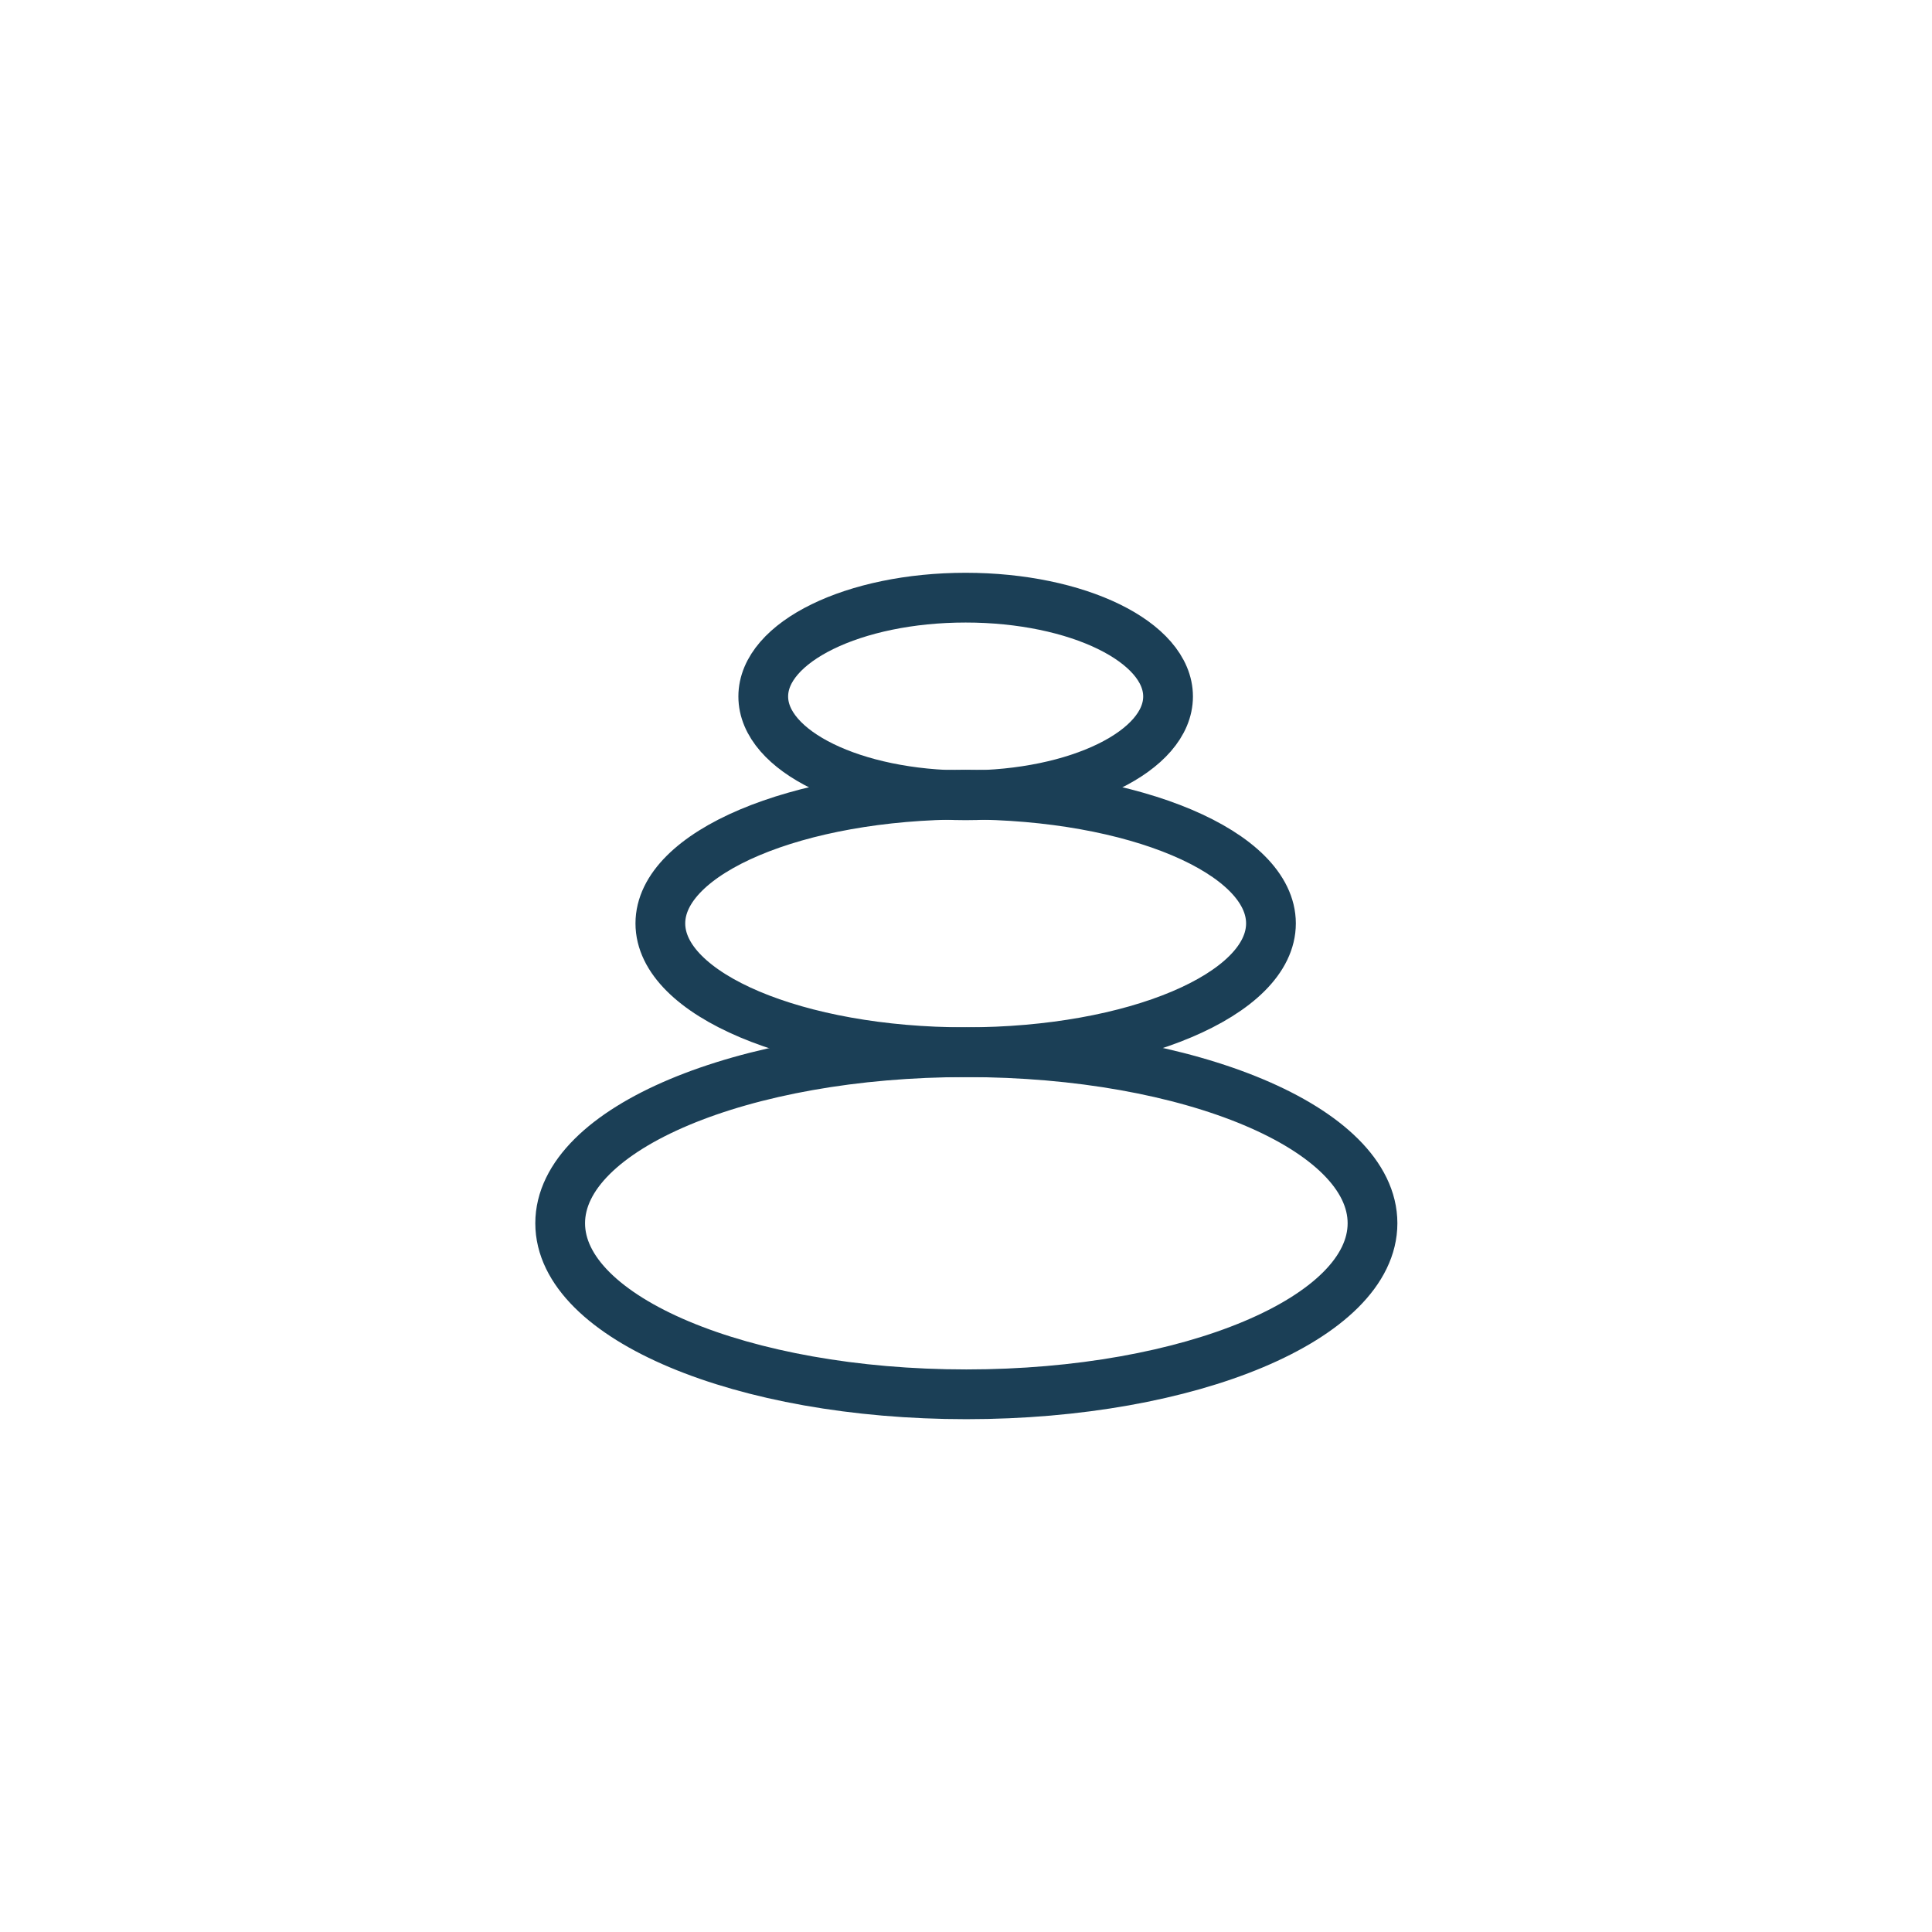
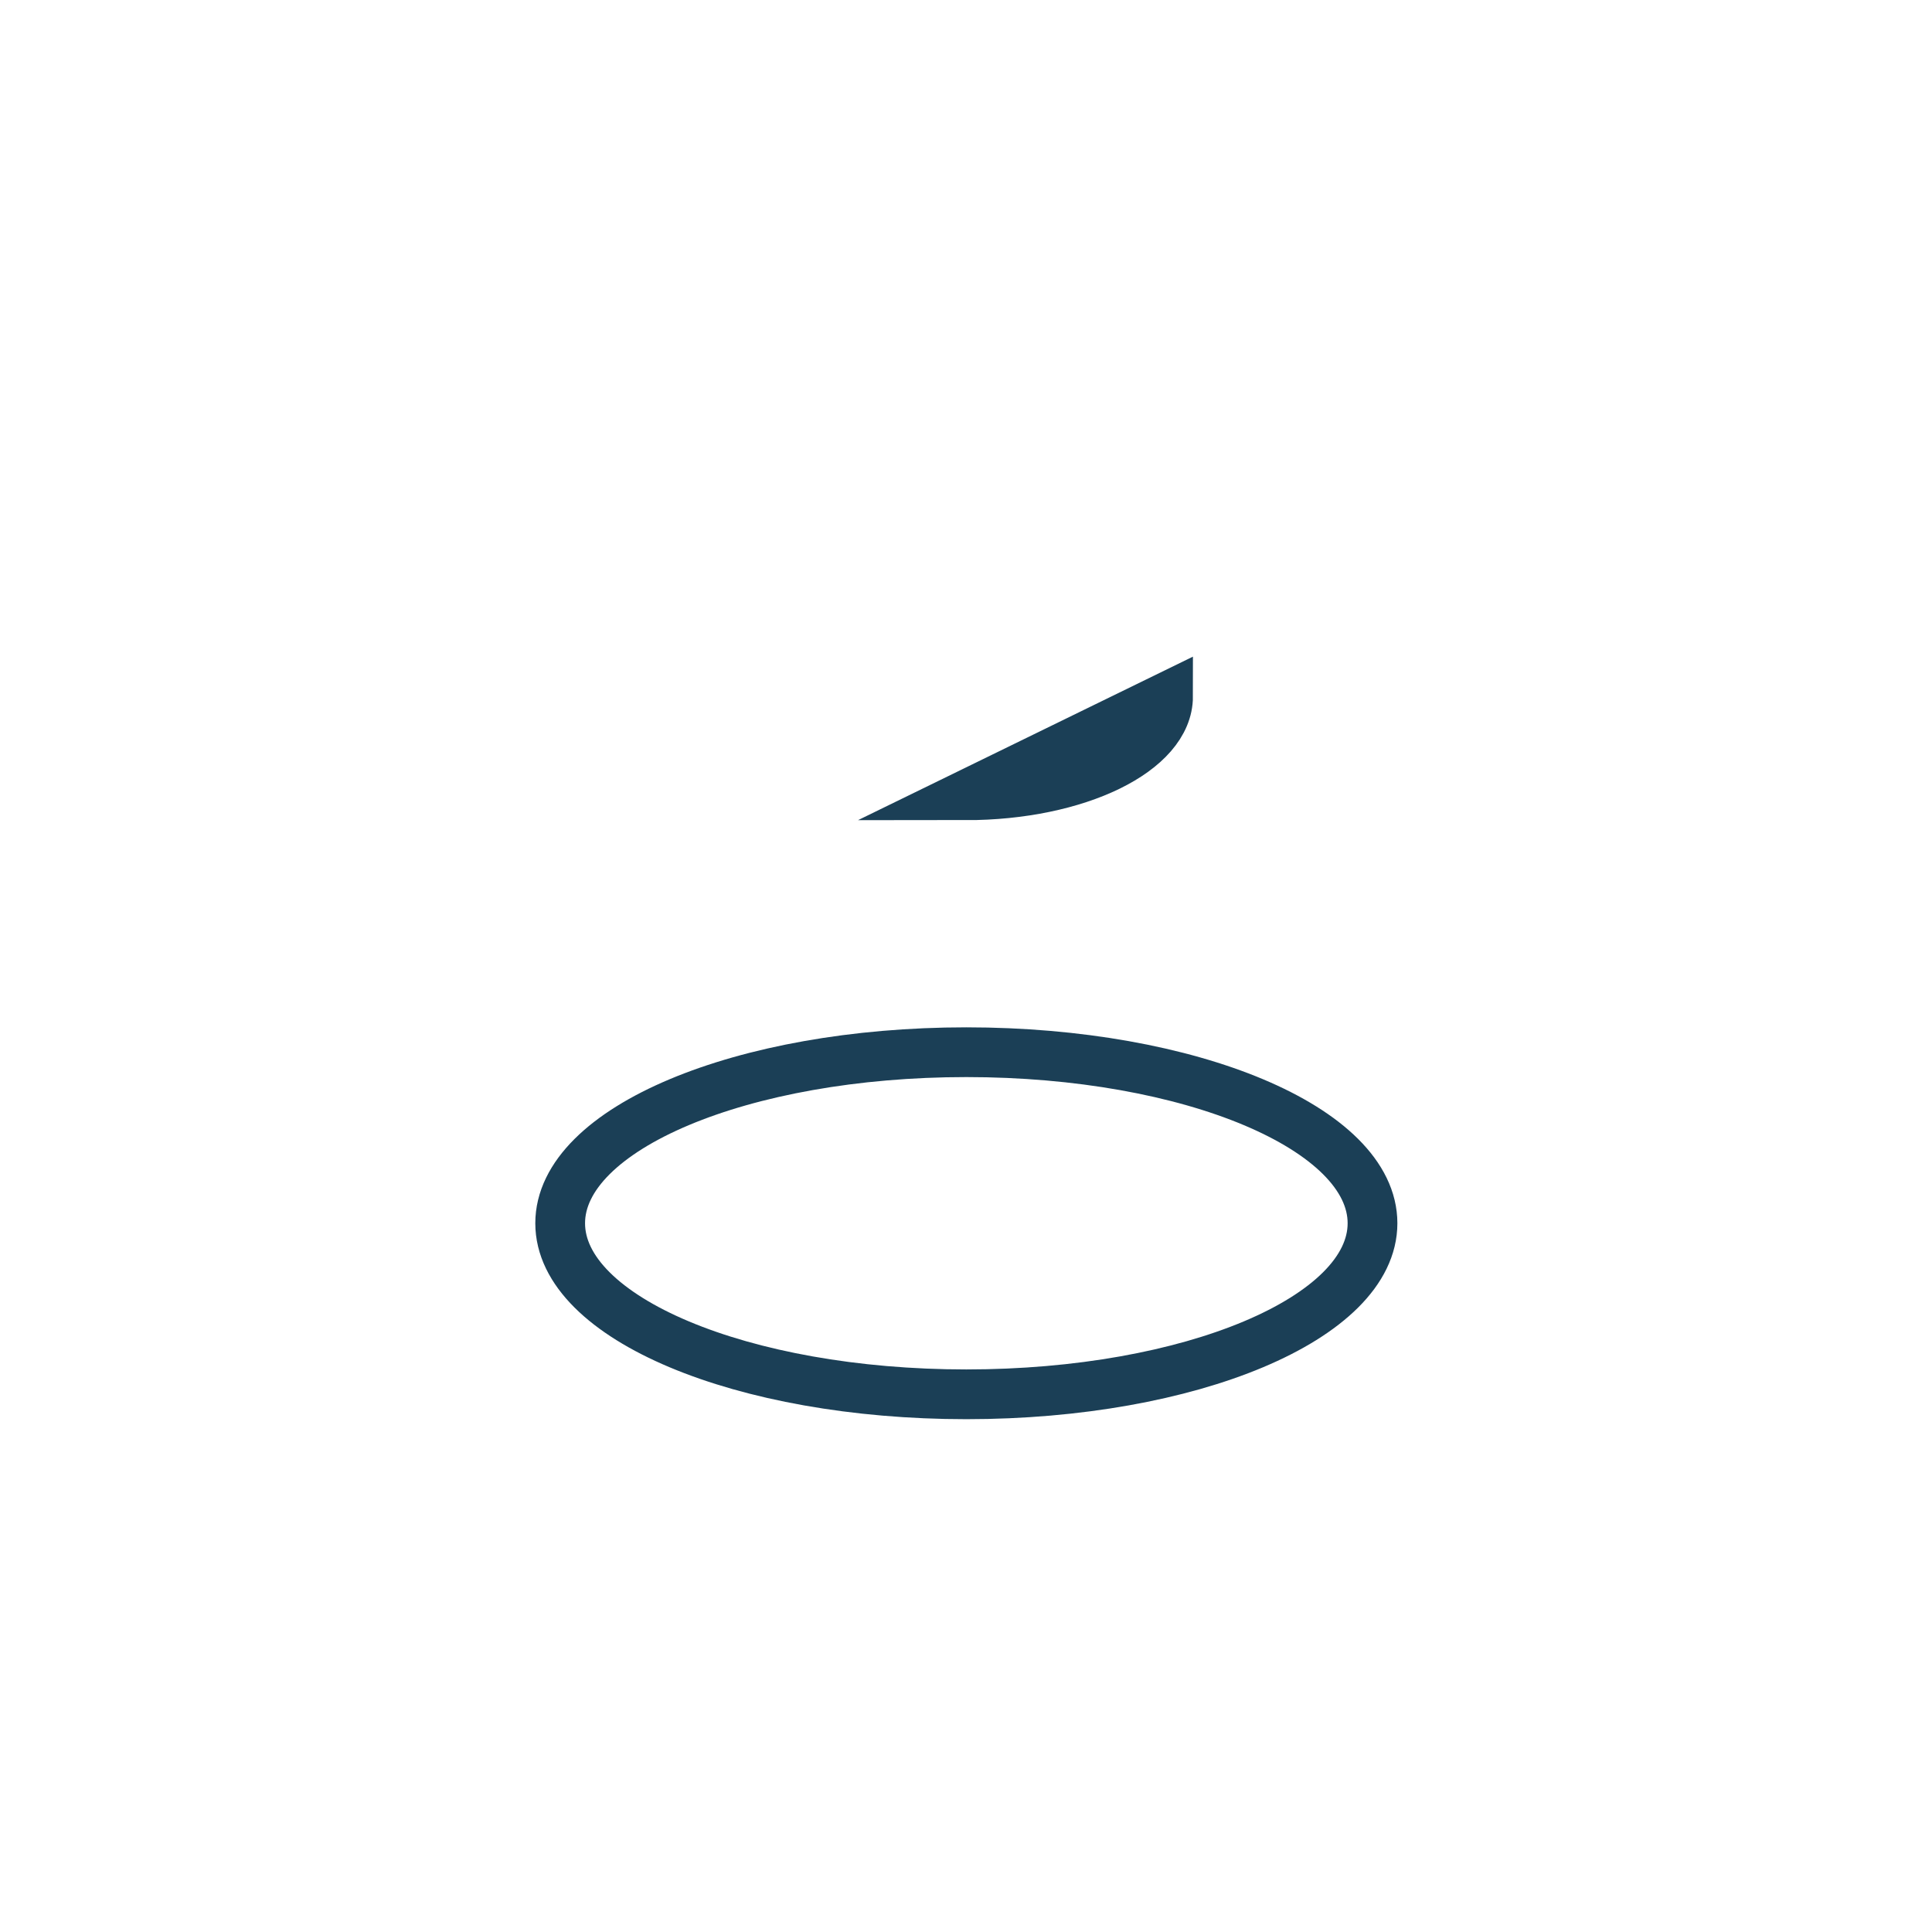
<svg xmlns="http://www.w3.org/2000/svg" id="Ebene_1" version="1.1" viewBox="0 0 283.5 283.5">
  <defs>
    <style> .st0 { fill: none; stroke: #1b3f56; stroke-miterlimit: 10; stroke-width: 7.3px; } </style>
  </defs>
  <path id="Pfad_160" class="st0" d="M201.4,179.5c0,13.9-26.7,25.1-59.6,25.1s-59.6-11.2-59.6-25.1,26.7-25.1,59.6-25.1,59.6,11.2,59.6,25.1h0Z" />
-   <path id="Pfad_161" class="st0" d="M186.5,135.5c0,10.4-20,18.9-44.8,18.9s-44.8-8.5-44.8-18.9,20-18.9,44.8-18.9,44.8,8.5,44.8,18.9Z" />
-   <path id="Pfad_162" class="st0" d="M171.4,102.2c0,8-13.3,14.5-29.7,14.5s-29.7-6.5-29.7-14.5,13.3-14.5,29.7-14.5,29.7,6.5,29.7,14.5Z" />
+   <path id="Pfad_162" class="st0" d="M171.4,102.2c0,8-13.3,14.5-29.7,14.5Z" />
</svg>